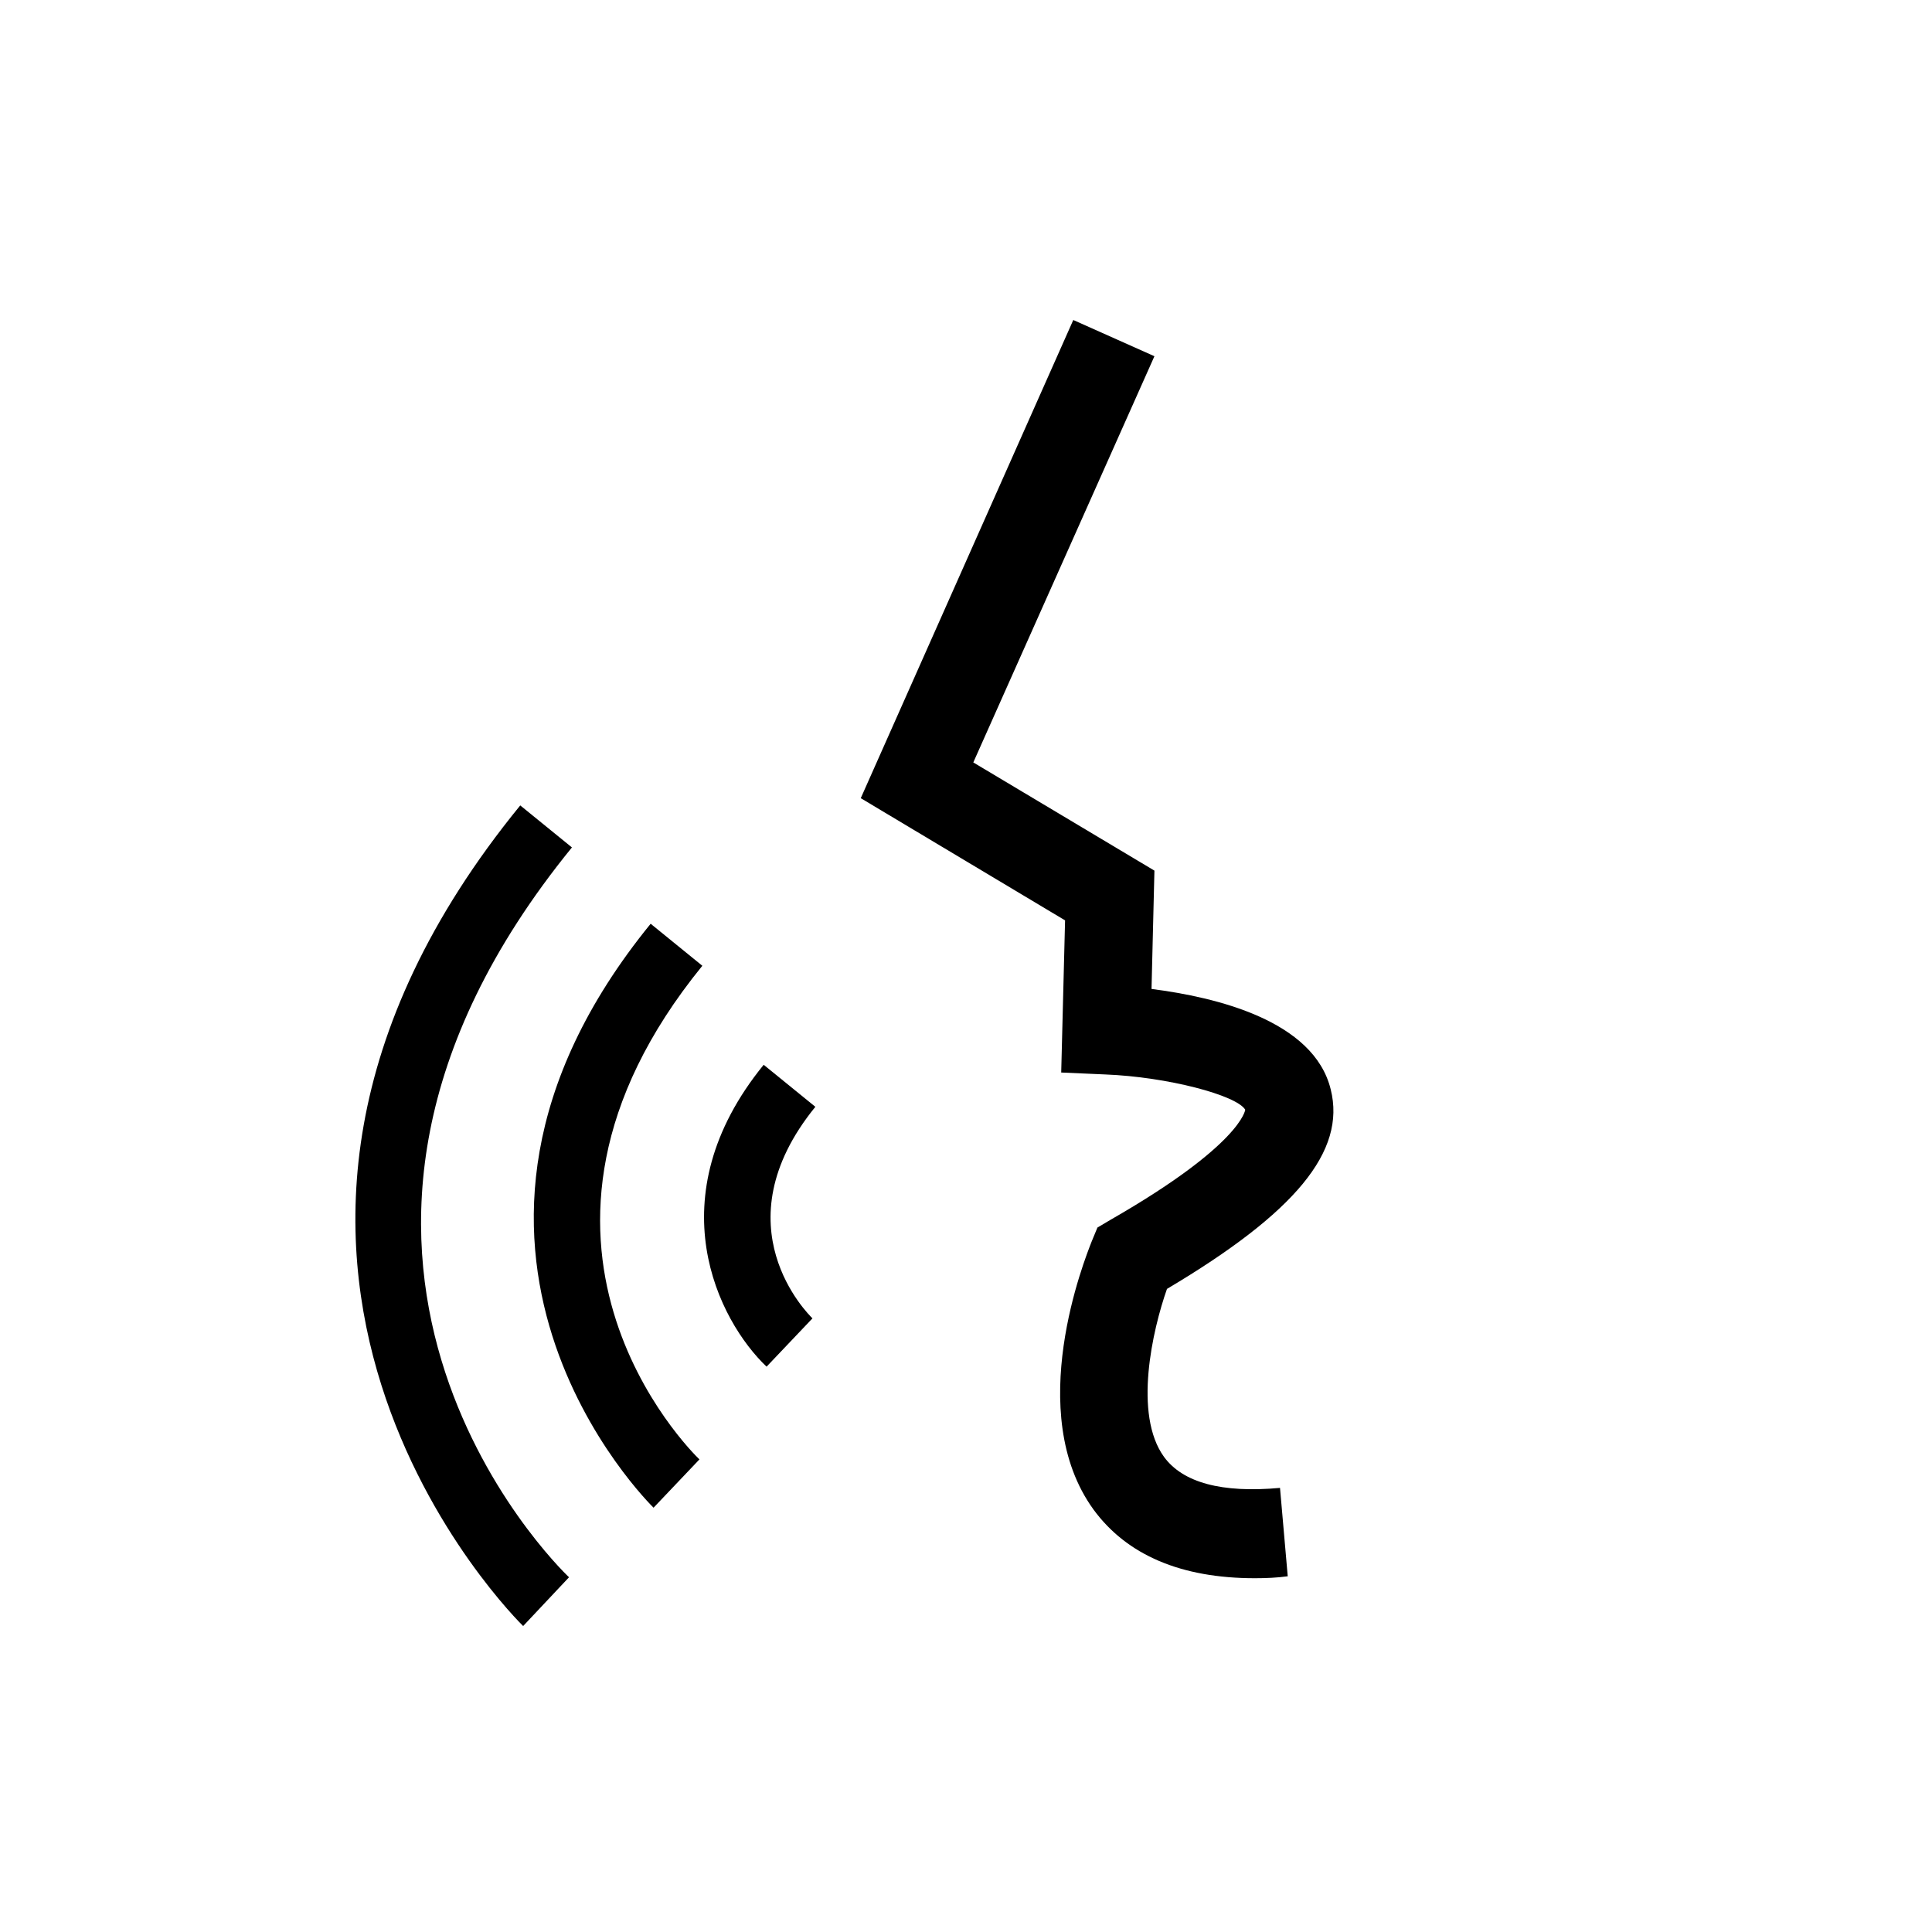
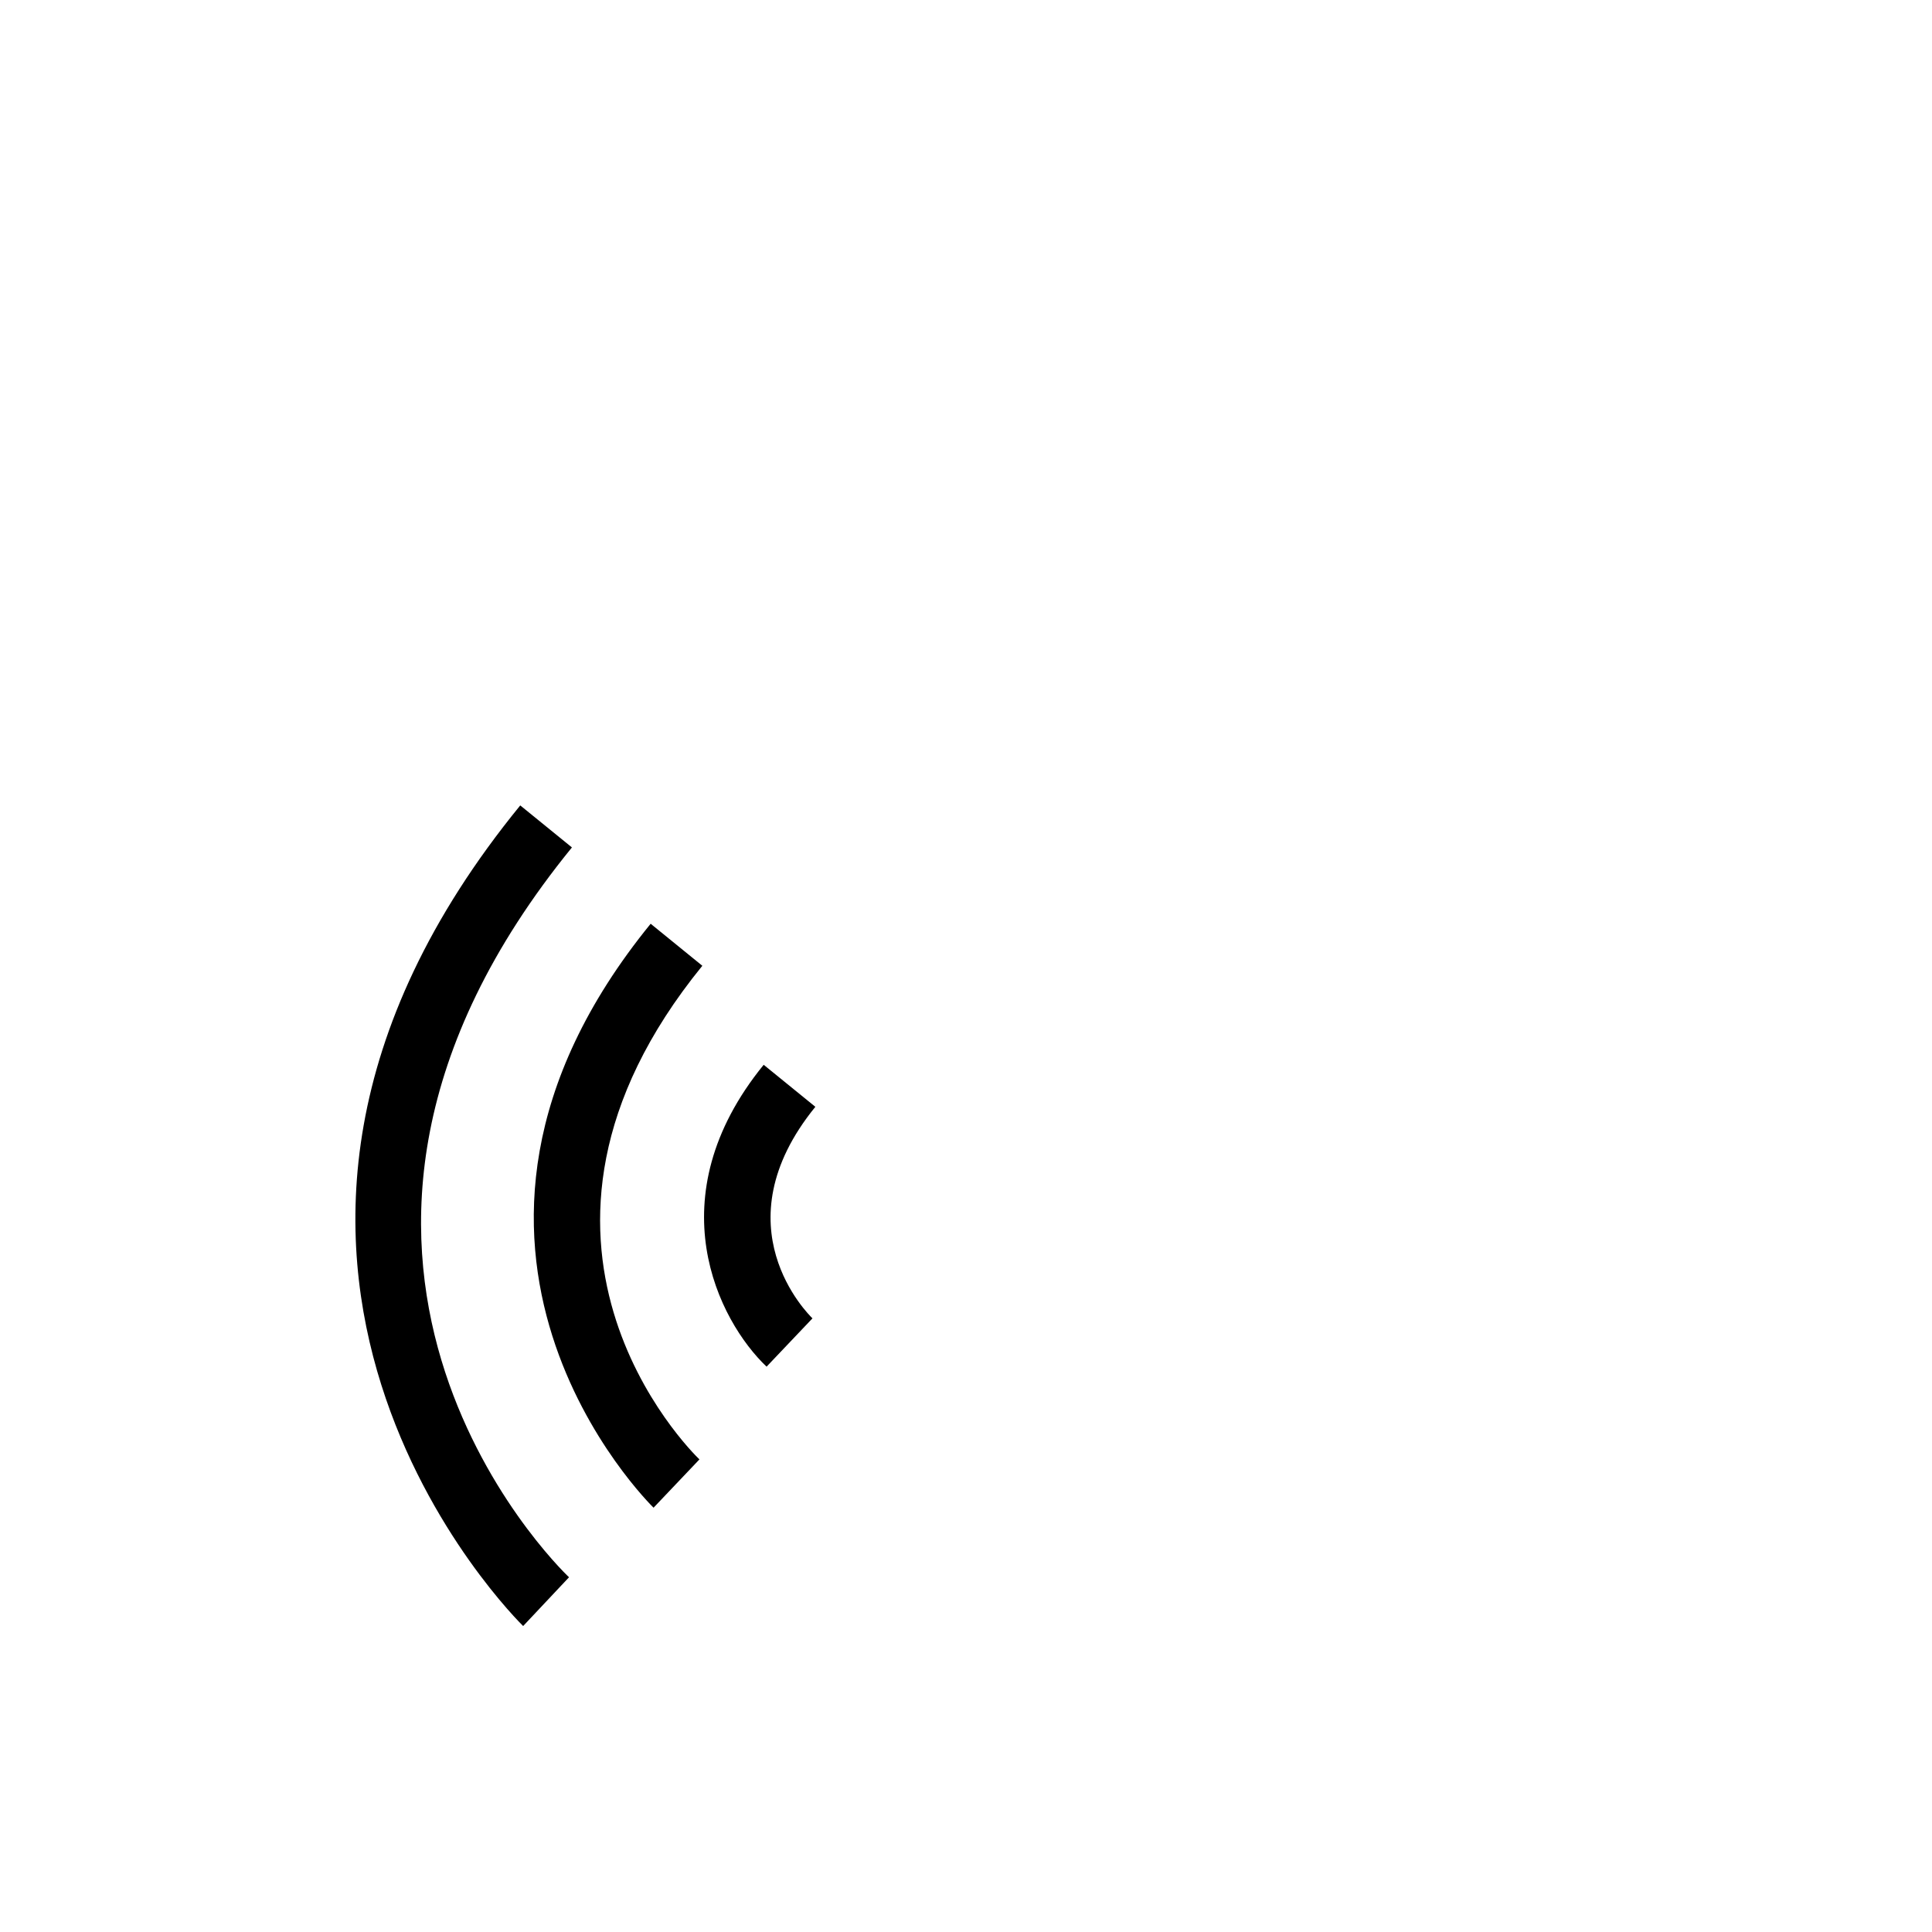
<svg xmlns="http://www.w3.org/2000/svg" xmlns:xlink="http://www.w3.org/1999/xlink" version="1.1" x="0px" y="0px" viewBox="0 0 400 400" style="enable-background:new 0 0 400 400;" xml:space="preserve">
  <style type="text/css">
	.st0{display:none;}
	.st1{display:inline;}
	.st2{fill:#FFFFFF;fill-opacity:0;}
	.st3{clip-path:url(#SVGID_00000151528932554002585590000012956086066636752287_);}
</style>
  <g id="Calque_1" class="st0">
    <g id="Layer_3" class="st1">
-       <rect class="st2" width="400" height="400" />
-     </g>
+       </g>
    <g id="Draft" class="st1">
      <path d="M132.6,267.2c4.7,4.6,12.9,5,17.5,0.3l40.8-39.7V320c-0.1,5,2.9,9.6,7.5,11.5c1.6,0.7,3.3,1.1,5,1.1    c3.3,0,6.5-1.3,8.9-3.6l61.9-60.8c2.3-2.4,3.6-5.6,3.6-8.9c0.2-3.3-0.8-6.9-3-9.1L221.5,198l51.2-50.1c2.4-2.3,3.8-5.5,3.9-8.9    c-0.1-3.3-1.4-6.5-3.6-8.9l-60.5-59c-3.5-3.7-9-4.7-13.6-2.5c-4.6,1.9-7.6,6.5-7.5,11.5v88.4l-40.8-39.4    c-4.9-4.7-12.8-4.6-17.6,0.3c-4.7,4.9-4.6,12.8,0.4,17.6l52.6,51.5l-53,51.2C128,254.7,128,262.6,132.6,267.2z M216.5,110    l29.7,29.3l-29.7,29V110z M216.5,228l31.5,31.1l-31.5,31.2V228z" />
    </g>
  </g>
  <g id="Calque_2" class="st0">
    <g class="st1">
      <defs>
        <rect id="SVGID_1_" x="75" y="45" width="304" height="304" />
      </defs>
      <clipPath id="SVGID_00000004537992523045802610000013258207040418441123_">
        <use xlink:href="#SVGID_1_" style="overflow:visible;" />
      </clipPath>
    </g>
  </g>
  <g id="Calque_7">
    <g transform="translate(-692 -198)">
      <g transform="translate(683.412 197.153)">
        <g>
          <defs>
-             <rect id="SVGID_00000049932941891238464010000003855992012302697880_" x="120.3" y="48.9" width="262.7" height="304" />
-           </defs>
+             </defs>
          <clipPath id="SVGID_00000056430003994629116240000011193011849468895399_">
            <use xlink:href="#SVGID_00000049932941891238464010000003855992012302697880_" style="overflow:visible;" />
          </clipPath>
          <g style="clip-path:url(#SVGID_00000056430003994629116240000011193011849468895399_);">
            <path d="M268.4,327.6c-15.3,0-26.5-4.8-33.4-14.2c-14.6-20.1-1.8-51.9-0.4-55.5l1.2-2.9l2.7-1.6c27.2-15.6,27.9-22.8,27.9-22.8       c-1.8-3-16.1-6.8-29-7.3l-9.1-0.4l0.8-31.5l-42.3-25.3l44-99l16.8,7.5l-37.5,84.1l37.5,22.4l-0.6,24.5       c13.3,1.7,33.6,6.5,37.1,20.8c3.2,12.8-7.3,25.5-33.9,41.3c-3,8.5-7,26-0.6,34.8c3.9,5.3,11.9,7.5,24,6.4l1.6,18.3       C273,327.5,270.7,327.6,268.4,327.6z" />
          </g>
        </g>
        <path d="M116.9,337.5c-0.7-0.7-77.4-75.8-0.6-169.9l10.7,8.7c-68.5,84.1-3.4,148.5-0.6,151.1L116.9,337.5z M143.9,313     c-0.6-0.6-55.1-54-0.6-120.9l10.7,8.7c-46.3,56.9-2.5,100.4-0.6,102.2L143.9,313z M167.3,283.8c-10-9.5-23-35-0.6-62.5l10.7,8.7     c-20.1,24.7-1.4,43-0.6,43.8L167.3,283.8z" />
      </g>
    </g>
  </g>
  <g id="Calque_3" class="st0">
    <g class="st1">
      <defs>
        <rect id="SVGID_00000155116380191636432750000013788276087275613608_" x="43.2" y="34.6" width="324.8" height="324.8" />
      </defs>
      <clipPath id="SVGID_00000113326072797851416230000015982966563579443902_">
        <use xlink:href="#SVGID_00000155116380191636432750000013788276087275613608_" style="overflow:visible;" />
      </clipPath>
    </g>
  </g>
  <g id="Calque_6" class="st0">
    <g transform="translate(-692 -198)" class="st1">
      <g transform="translate(688.961 195.856)">
        <path d="M261.5,317H137.7V72.1h123.8L261.5,317L261.5,317z M216.5,346.5c0.1,1.6-1.1,2.9-2.7,3.1h-27c-1.6-0.1-2.8-1.5-2.7-3.1     v-4.4c-0.1-1.6,1.1-2.9,2.7-3.1h27c1.6,0.1,2.8,1.5,2.7,3.1L216.5,346.5z M185.8,46.1h27.3c1,0.1,1.8,1,1.7,2c0,0,0,0,0,0.1     c0.1,1-0.7,1.9-1.7,2h-27.3c-1-0.1-1.8-1-1.8-2C183.9,47,184.8,46.1,185.8,46.1 M239.3,37.3c-10.8-1.6-38.1-1.6-38.1-1.6h-1.9     c0,0-27.3,0-38.1,1.6c-18.9,2.9-33.4,2.6-33.4,44v244.8c-0.4,18.6,14.3,34,33,34.5c0.9,0,1.9,0,2.8-0.1h73.4     c18.6,1.2,34.5-12.9,35.7-31.5c0.1-1,0.1-1.9,0.1-2.9V81.3C272.8,39.9,258.3,40.2,239.3,37.3" />
      </g>
    </g>
  </g>
  <g id="Calque_4" class="st0">
    <g class="st1">
      <defs>
        <rect id="SVGID_00000163780728540141552800000014246452896020966558_" x="31.6" y="28.8" width="338.2" height="338.2" />
      </defs>
      <clipPath id="SVGID_00000053507846429373296810000006725102863942706576_">
        <use xlink:href="#SVGID_00000163780728540141552800000014246452896020966558_" style="overflow:visible;" />
      </clipPath>
    </g>
  </g>
  <g id="Calque_5" class="st0">
    <g transform="translate(-356 -198)" class="st1">
      <g transform="translate(347.895 191.822)">
-         <path d="M306,201.5c-0.8,1.7-1.9,3.3-3.3,4.7l-2.5-2.5c0.7-0.6,1.3-1.3,1.8-2.1c-3.3-1.1-5.5-4.2-5.4-7.6c0-4.4,3.6-8,8-8     c4.4,0,8,3.6,8,8C312.6,197.8,309.8,201,306,201.5 M288.3,212.3l-0.3-3.6c2.3-0.2,4.5-0.8,6.5-1.8l1.5,3.3     C293.7,211.6,291,212.4,288.3,212.3 M280.8,212c-2.3-0.4-4.4-1.1-6.5-2.1l-0.6-0.3l1.5-3.3l0.6,0.3c1.7,0.7,3.5,1.3,5.4,1.8     L280.8,212z M261.3,209.4l-1.8-3.3c2.3-1.3,5-1.9,7.6-1.8v3.6C265.1,208.2,263.1,208.7,261.3,209.4 M252,219.1l-2.9-2.1     c1.4-2.2,3-4.3,4.7-6.2l2.6,2.6C254.6,215.1,253.2,217,252,219.1 M246.5,231.8l-3.6-1.1c0.6-2.4,1.5-4.7,2.6-6.8l3.3,1.5     C247.9,227.1,247.2,229.6,246.5,231.8 M243.3,245.5l-3.6-0.3c0.2-2.4,0.7-4.8,1.5-7.2l3.6,0.6     C244.1,240.9,243.6,243.1,243.3,245.5 M241.4,259.8l-3.6-0.6c0.3-2.1,0.6-4.4,1.1-6.5h3.6C242.2,255.6,241.9,257.7,241.4,259.8      M233.9,273.2l-1.1-1.1c0.3,0.7,0.4,1.4,0.3,2.1c0,4.4-3.6,8-8,8c-4.4,0-8-3.6-8-8c0-4.4,3.6-8,8-8c0,0,0,0,0,0     c2.7,0,5.3,1.3,6.8,3.6c1.6-1.3,2.8-2.9,3.6-4.7l3.3,1.8C237.7,269.4,236,271.5,233.9,273.2 M211.2,273.2     c-2.3-1.2-4.4-2.8-6.2-4.7l2.5-2.6c1.6,1.6,3.4,2.9,5.4,3.9L211.2,273.2z M201,262.1c-1.1-2.1-2.5-4.4-3.6-6.2l2.9-1.8     c1.1,1.8,2.5,3.9,3.6,6.2L201,262.1z M193.5,250.2c-1.4-1.9-3-3.7-4.7-5.4l2.6-2.5c1.7,1.8,3.3,3.7,4.7,5.7L193.5,250.2z      M183.8,240.4c-1.3-0.9-2.8-1.5-4.4-1.8c-0.6,3.9-4,6.9-8,6.9c-3.1,0-6-1.8-7.2-4.7l-0.3-0.3c-0.4-0.9-0.6-1.9-0.6-2.9     c0-4.4,3.6-7.9,8-8c3.4-0.1,6.5,2.1,7.5,5.4c2.4,0.5,4.6,1.5,6.5,2.9L183.8,240.4z M161.2,252l-1.5,2.9l-3.3-1.5l1.5-2.9     c0.5-1.3,1.1-2.7,1.8-3.9l3.3,1.5C162.3,249.4,161.7,250.7,161.2,252 M152.4,267.8l-2.5-2.1c1.4-1.8,2.6-3.8,3.6-5.8l3.3,1.8     C155.4,263.8,154,265.8,152.4,267.8 M140.5,275h-1.8l0.3-3.6h1.5c1.6,0,3.1-0.5,4.4-1.5l1.8,3.3C144.8,274.4,142.7,275,140.5,275      M131.5,272.9c-2.3-1-4.5-2.3-6.5-3.9l2.1-2.9c1.8,1.5,3.7,2.7,5.8,3.6L131.5,272.9z M113.5,271.1c-1.1,0-1.8-0.3-2.5-0.3     c-0.3,1.5-0.3,2.9-0.6,4.4l-3.6-0.3c0.1-2.1,0.5-4.2,1.1-6.2c-1.4-1.4-2.2-3.4-2.1-5.4c0-4.4,3.6-8,8-8c4.4,0,8,3.6,8,8     c0,0,0,0,0,0C121.4,267.6,117.9,271,113.5,271.1 M109.9,284.8c0,1.7-0.2,3.4-0.6,5l-3.6-1.1c0.4-1.3,0.6-2.6,0.6-3.9v-2.5h3.6     L109.9,284.8z M96.6,299.2l-0.3-3.6c2.1,0,4.1-0.6,5.7-1.8l2.1,2.9C101.8,298.1,99.2,299,96.6,299.2 M89.1,298.4     c-1.8-0.5-3.8,0.1-5,1.5l-2.6-2.5c2.1-2.3,5.3-3.2,8.3-2.5L89.1,298.4z M77.5,319.7c-4.4,0-8-3.6-8-8c0-4.4,3.6-8,8-8     c4.4,0,8,3.6,8,8l0,0C85.4,316.2,81.9,319.7,77.5,319.7 M351.1,274.3c1.5-0.8,3.1-1.4,4.7-1.8c1.1-0.6,1.5-1.8,2.5-2.5     c2.6-1.8,5-1.5,3.9-5c-0.6-1.5-1-3.1-1.1-4.7c-0.3-2.9,0-2.5-2.1-3.6c-1.8-1.1-4.7-1.5-6.5-3.3c-1.1-1.5-0.3-2.1-1.1-3.6     c-0.6-1.5-2.1-1.5-2.6-3.3c-0.3-1.8,0.6-2.5,0.6-3.9c0.6-2.9-0.6-7.2,2.1-9.4c3.9-2.9,5,2.9,8,4.4c4.7-3.6-4.4-13.3-4.4-18.7     v-82.9c0-5.4-0.3-12.7-0.3-18.4c0.1-2.5-0.1-5-0.6-7.5c-2.5,0.4-4.9,1.4-6.8,2.9c-1.1-1.8-3.6-9.4-6.5-5.7     c-1.5,1.5-1.5,3.3-3.6,3.6c-1.7,0.3-3.5,0.1-5-0.6c-3.9-2.9-0.6-10.4-2.1-14.5c-0.7-2.1-2.5-3.6-4.7-3.9c-2.6-0.6-6.5,1.1-5,4.4     c3.6,1.1,3.9,5,5,8.3c1.1,2.4,1.2,5.1,0.3,7.6c-0.3,2.1,0.3,4.7-1.5,6.5c-1.5,1.8-4.4,2.1-5.7,4.4c-1,1.6-2.4,2.9-3.9,3.9     c-2.9,1.2-5.6,2.8-8,4.7c-1.2,0.9-2.2,2.2-2.9,3.6c-0.6,1.5-1.5,1.8-2.6,3.3c-1.1,1.1-1.8,2.5-2.9,3.6c-2.2,1.5-4.5,2.8-6.8,3.9     c-1.8,1.1-2.9,2.9-4.7,3.6c-2.1,1.1-3.3,0-5-2.1c-1.1-1.5-2.5-3.3-1.8-5c0.6-2.1,3.9-2.5,4.4-5c0.3-3.9-10.8-10.1-14-10.8     c-1.1-6.8,5.4-7.6,9.8-5.4c5.7,2.5,13,7.2,18.4,2.1c3.8-4.9,4.1-11.7,0.6-16.9c-4.7-7.2-14.8-6.5-22.3-8c-1.3-3.7-3.8-6.9-7.2-9     c-2.1-1-4.3-1.8-6.5-2.5v-0.9c0.3-1.1-1.8-3.6-2.5-3.9c-2.6-1.5-6.5,1.1-8.6-0.3c-1.1-0.6-1.1-2.5-2.9-2.9     c-0.9,0-1.7,0.3-2.5,0.6c-0.6,0.3-0.6,1.5-1.8,1.8c-0.6,0.3-1.1-1.5-2.1-1.5c-1.5,0-2.5,1.8-4.4,1.5c-0.3-3.9-3.3-3.6-6.2-2.1     c-2.4,1.3-4.6,2.8-6.8,4.4c-1.5,1.1-1.1,1.5-2.9,2.1c-2.1,0.6-4.4-0.3-6.5,0c-3.3,0.6-3.3,3.3-5.7,4.7c-2.9,1.5-4.4-1.1-6.8-0.6     c-1.5,0.3-1.5,1.1-2.1,1.8c-3.6,2.1-5.7,0.6-8.6,2.1c-3.3,1.5-1.1,3.3-1.5,6.5c-0.3,3.9-3.9,4.4-7.2,6.2     c-2.6,1.1-2.1,1.8-3.6,3.9c-1,1.3-2.2,2.4-3.6,3.3c-1.7,1.3-3.3,2.7-4.7,4.4c-1.1,1.5-0.6,2.1-1.1,3.9c-0.6,3.6-3.6,5-5.4,8     c-1.1,1.8-1.8,6.2-3.6,7.2c-1.1,0.6-2.5-0.3-3.6,0.3c-0.6,0.3-0.3,1.1-0.6,1.5c-0.6,0.6-1.1,1.8-1.8,2.1     c-0.6,0.6-1.8,1.5-2.9,2.5c-0.3,0.3,0,1.1-0.3,1.8c-1.5,1.5-3.3,0.6-4.4,1.5c-1.5,1.1-0.6,2.1-1.5,2.9c-1.1,1.1-2.1,0.3-3.6,0.3     c-3.9,0-3.6,0.6-5.7,3.3c-1.8,2.1-4.7,3.3-6.5,5c-1.1,1.5-2.5,2.6-2.1,4.4c0,2.1,2.6,2.9,2.6,4.7c0,1.5-2.1,1.8-1.8,3.3     c0.3,1.1,1.1,0.3,1.8,1.1c2.9,3.3,0.3,1.8,0.3,5.4c4.4-1.5,1.8,2.6,1.8,3.9c-0.5,2,0.2,4.1,1.8,5.4c4.5,3.5,10.8,3.4,15.1-0.3     c3.3-3.3,6.2-6.8,10.1-3.3c3.3,3.3,3.3,7.6,5.4,11.6c1.1,1.8,3.6,3.6,3.6,5.7c0.3,1.8-0.6,2.1-0.6,3.3c0,3.6,6.2,8.6,9,5.4     c1.5-1.8-1.5-3.6,1.8-5c1.8-1.1,3.3,0.6,5,0.3c5.4-0.3,3.6-6.8,4.4-10.8c0.2-3.9,2-7.6,5-10.1c1.5-1.1,3.6-1.1,5-2.1     c1.8-1.1,2.5-3.6,3.6-5c1.5-2.1,0-1.8-1.5-2.1c-1.1-0.5-2.1-1.2-2.9-2.1c-2.5-1.3-4.4-3.5-5.4-6.2c-0.6-2.6,1.5-6.5,2.1-8.6     c1.8-4.7,6.2-6.5,9.8-9.4c2.5-1.8,4.7-2.9,7.2-4.7c3.3-2.5,2.9-1.8,2.1-5.4c-1.1-8.3,19.1-14.5,18.7-3.6c-2.9,0-2.9,2.6-3.9,4.4     c-1.1,1.3-2.3,2.5-3.6,3.6c-1.6,1.6-3.4,2.9-5.4,3.9c-1.7,0.5-3.3,1.4-4.7,2.5c-2.9,2-3.7,6-1.8,9c0.6,1.5,2.1,2.9,2.1,4.7     c0,1.5-1.1,2.1-1.5,3.6c-0.8,2.4,0.2,5,2.5,6.2c3,2.2,6.7,3.4,10.4,3.3c2.1-0.6,4-1.6,5.7-2.9c3.7-1.6,7.8-2.3,11.9-2.1     c1.1,0,2.5-1.5,2.5,0.6c0.3,1.8-1.8,1.8-2.9,2.6c-0.3,0.3-1.1,0-1.8,0.3c-0.7,0.3-0.6,1.8-1.1,2.1c-2.9,1.8-8.6,1.1-12.2,2.6     c-2.9,1.1-8.3,3.6-5.4,7.6c1.5,2.1,7.2,1.1,5,5c0.2,2.6-1.8,4.8-4.4,5c-4.7,0-5.4-5.7-10.4-1.8c-4.4,3.3-2.1,6.2-2.5,10.8     c-0.2,3.8-2.5,7.1-5.9,8.6c-2.9,1.5-4.4-0.6-6.2,0c-1.1,0.3-1.5,1.1-2.1,1.5c-0.3,0-0.6,1.8-1.5,2.1c-3.2,0.7-6.5,0.8-9.8,0.3     c-3.7,1-7.5,1.1-11.2,0.3c-2.5-1.1-2.1-2.6-5-2.6c-1.5,0-2.6,1.5-3.9,1.8c-4.5,1-9.3,0.8-13.7-0.6c0-1.5,0.6-3.3,2.1-3.6     c1.1-0.3,1.5,0.6,2.5,0.6c3.3,0.3-0.6-5-1.8-5.7c0-1.4,0.6-2.8,1.8-3.6c0.6-0.6,1.5-0.3,1.1-1.5c-0.6-1.5-3.3-1.5-3.9-2.6     c-1.1-1.8,0.3-4.4,0.6-6.2c0.3-1.5-0.3-2.5-2.1-1.5c-1.4,1.3-2.8,2.5-4.4,3.6c-4.4,2.5-5,1.1-5,6.8c0,8,6.2,11.9,0.3,19.8     c-0.7-0.3-1.4-0.7-2.1-1.1c-0.6,2.1-2.1,1.5-3.3,2.1c-0.3,0.3-1.8-0.3-2.5,0c-0.3,0.3,0,1.1-0.3,1.5c-1.1,1.1-0.6,3.9-3.6,3.9     c-2.5-0.3-2.5-2.1-3.3-3.9c-2.1,3.3-2.1,9-5,11.9c-2.9,2.9-6.8,1.8-10.8,2.5c1.1,4.7-3.6,4.7-6.2,6.5c-2.1,1.5-1.5,3.3-5.4,3.3     c-2.4-0.2-4.8-0.2-7.2,0c2.5,7.2-7.5,3.9-11.6,5.4c-2.5,1.1-4.4,3.3-1.8,5.7c1.5,1.8,1.8,0.3,3.9,1.1c3,1,5.5,3,7.2,5.7     c4.2,3.7,6,9.4,4.7,14.8c-0.6,3.9-1.1,5.7-4.4,6.5c-3.4,0-6.8-0.5-10.1-1.5c-3.3,0-6.6,0.4-9.8,1.1c-3.6,0-6.5-1.8-10.1-1.1     c-0.3,0-1.8,1.8-2.6,1.8c-1.5,0.3-3.9-0.6-5,1.1c-1.8,2.5,1.1,3.3,1.5,4.4c1.4,5.4,1.3,11-0.3,16.3c-1,2.5-1.1,5.3-0.3,8     c0.3,1.1,1.5,1.5,1.8,2.6c0.3,1.5-0.3,3.3,0,4.7c1.8,3.6,3.3,1.1,6.2,1.5c2,0.2,3.8,0.9,5.4,2.1c1.1,1.1,1.5,3.9,2.9,4.7     c1.5,0.3,4.7-3.3,7.6-3.3c3.3-0.3,7.2,1.5,10.4,0.3c2.9-1.1,0.6-1.5,2.5-2.5l1.8-1.1c0.3-0.3,1.8,0.3,2.5,0     c0.6-0.6,0.3-2.1,0.6-2.9c0.9-1,1.7-2.1,2.5-3.3c1.8-2.1,1.8-0.3,2.6-3.6c-0.1-2.3,0-4.6,0.3-6.8c0.8-1.9,2-3.7,3.6-5     c2.1-1.8,5.4-0.3,7.5-3.6c1.5-2.1,0-5.8,1.1-8c2.6-5,9.8-1.1,14-1.1c7.2,0.3,10.4-5,16.6-6.8c8-2.1,9.8,1.5,11.2,8     c1.8,6.5,8.3,7.5,13.7,9.8c4.3,2,8.3,4.8,11.6,8.3c4.7,5-2.1,7.5,0.3,12.2c1.8-0.8,3.4-2.1,4.7-3.6c3.3-2.6,3.6-2.1,2.9-6.2     c-0.3-2.1-3.3-6.8,1.8-5.8c2.9,0.6,2.1,4.4,5.4,3.6c1.8-5.7-9.8-8.3-11.9-11.6c-1.1-1.8,0.6-3.6-1.1-5c-2.1-1.5-6.2,0.3-8.6-1.8     c-0.3-0.3-0.6-2.1-1.5-2.9c-1-1-2.1-1.8-3.3-2.6c-1.3-0.6-2.6-1.4-3.6-2.5c-1.6-3.2-1.7-6.8-0.3-10.1c1.4,0,2.8,0.4,3.9,1.1     c0,1.8,0.6,1.8,2.1,2.9c0-0.6,0.3-0.6,0.3-1.8c3.3-1.1,9.8,9.4,13.3,11.6c4.4,3.3,13,2.1,15.5,10.1c0.6,2.1-1.5,4.7-0.6,6.8     c0.6,2.1,3.6,3.6,5,5c1.8,2.1,8,7.2,6.8,9c-0.8-0.3-1.6-0.4-2.5-0.3c-0.8,5.4,2.7,10.5,8,11.9c-0.2-2.1-0.1-4.1,0.3-6.2     c0.3,0.3,0.3,0.3,0.6,1.1c0.6,0.3,1.2,0.3,1.8,0c-0.3-0.6,0-2.1,0-2.9c1.3,0.3,2.6,0.3,3.9,0c0-4.4-4.4-5.4-5.4-8.3     c-1.5-3.3,1.5-3.9,1.5-7.2c3.3,3.9,3.9-2.9,5.7-3.9c2.9-1.8,7.2,1.5,9.8,1.8c0.4-2,1.2-3.8,2.5-5.4c1.1-0.6,2.9,0.3,3.6-0.3     c2.5-2.1,1.5-7.2,5.4-7.2c0.1-2.6,0.3-5.1,0.6-7.6c0.6-4.7,0.6-3.3,3.3-5.4c1.5-1.1,2.5-1.1,3.6-2.9c2.5-3.6,2.1-11.2,9-9.3     c0.6,5,13.3,1.1,4.7,8c3.9,1.1,2.1,8,6.8,7.2c1.5-5.4,16.3-1.8,16.9-6.8c-3.6-1.8-11.2,0-10.1-5.7c1.5-1.1,3.6-0.6,5-1.8     c1.5-0.6,2.5-2.5,4.4-3.3c1.2-0.5,2.4-0.8,3.6-1.1c1.1-0.3,1.5-1.1,2.6-1.1c2.5,0.3,2.1,2.9,1.5,4.7c0,0.3-1.5,1.8-1.8,2.5     c-0.6,1.1-1.1,1.8-1.8,2.9c-1.1,1.1-2.5,1.1-2.1,2.9c-3.3,0.6,2.1,3.9,3.3,4.7c2.1,1.5,4.4,3.3,6.5,4.7c2.6,1.8,3.6,3.3,6.8,2.9     c2.4-0.8,5-1,7.5-0.6c4.2,1.7,8.2,3.6,12.2,5.7c2.5,1.1,5.7-0.3,8.3,1.1c2.5,1.1,3.6,3.9,6.2,5c2.5,1.1,13.7,6.2,11.6-0.6     c-1.1-3.6-5-5-5.7-9.4c0.2-1.5,0.2-2.9,0-4.4c-0.3-1.5-2.1-2.1-2.9-3.3C348.5,279.8,348.5,276.5,351.1,274.3" />
-       </g>
+         </g>
    </g>
  </g>
</svg>